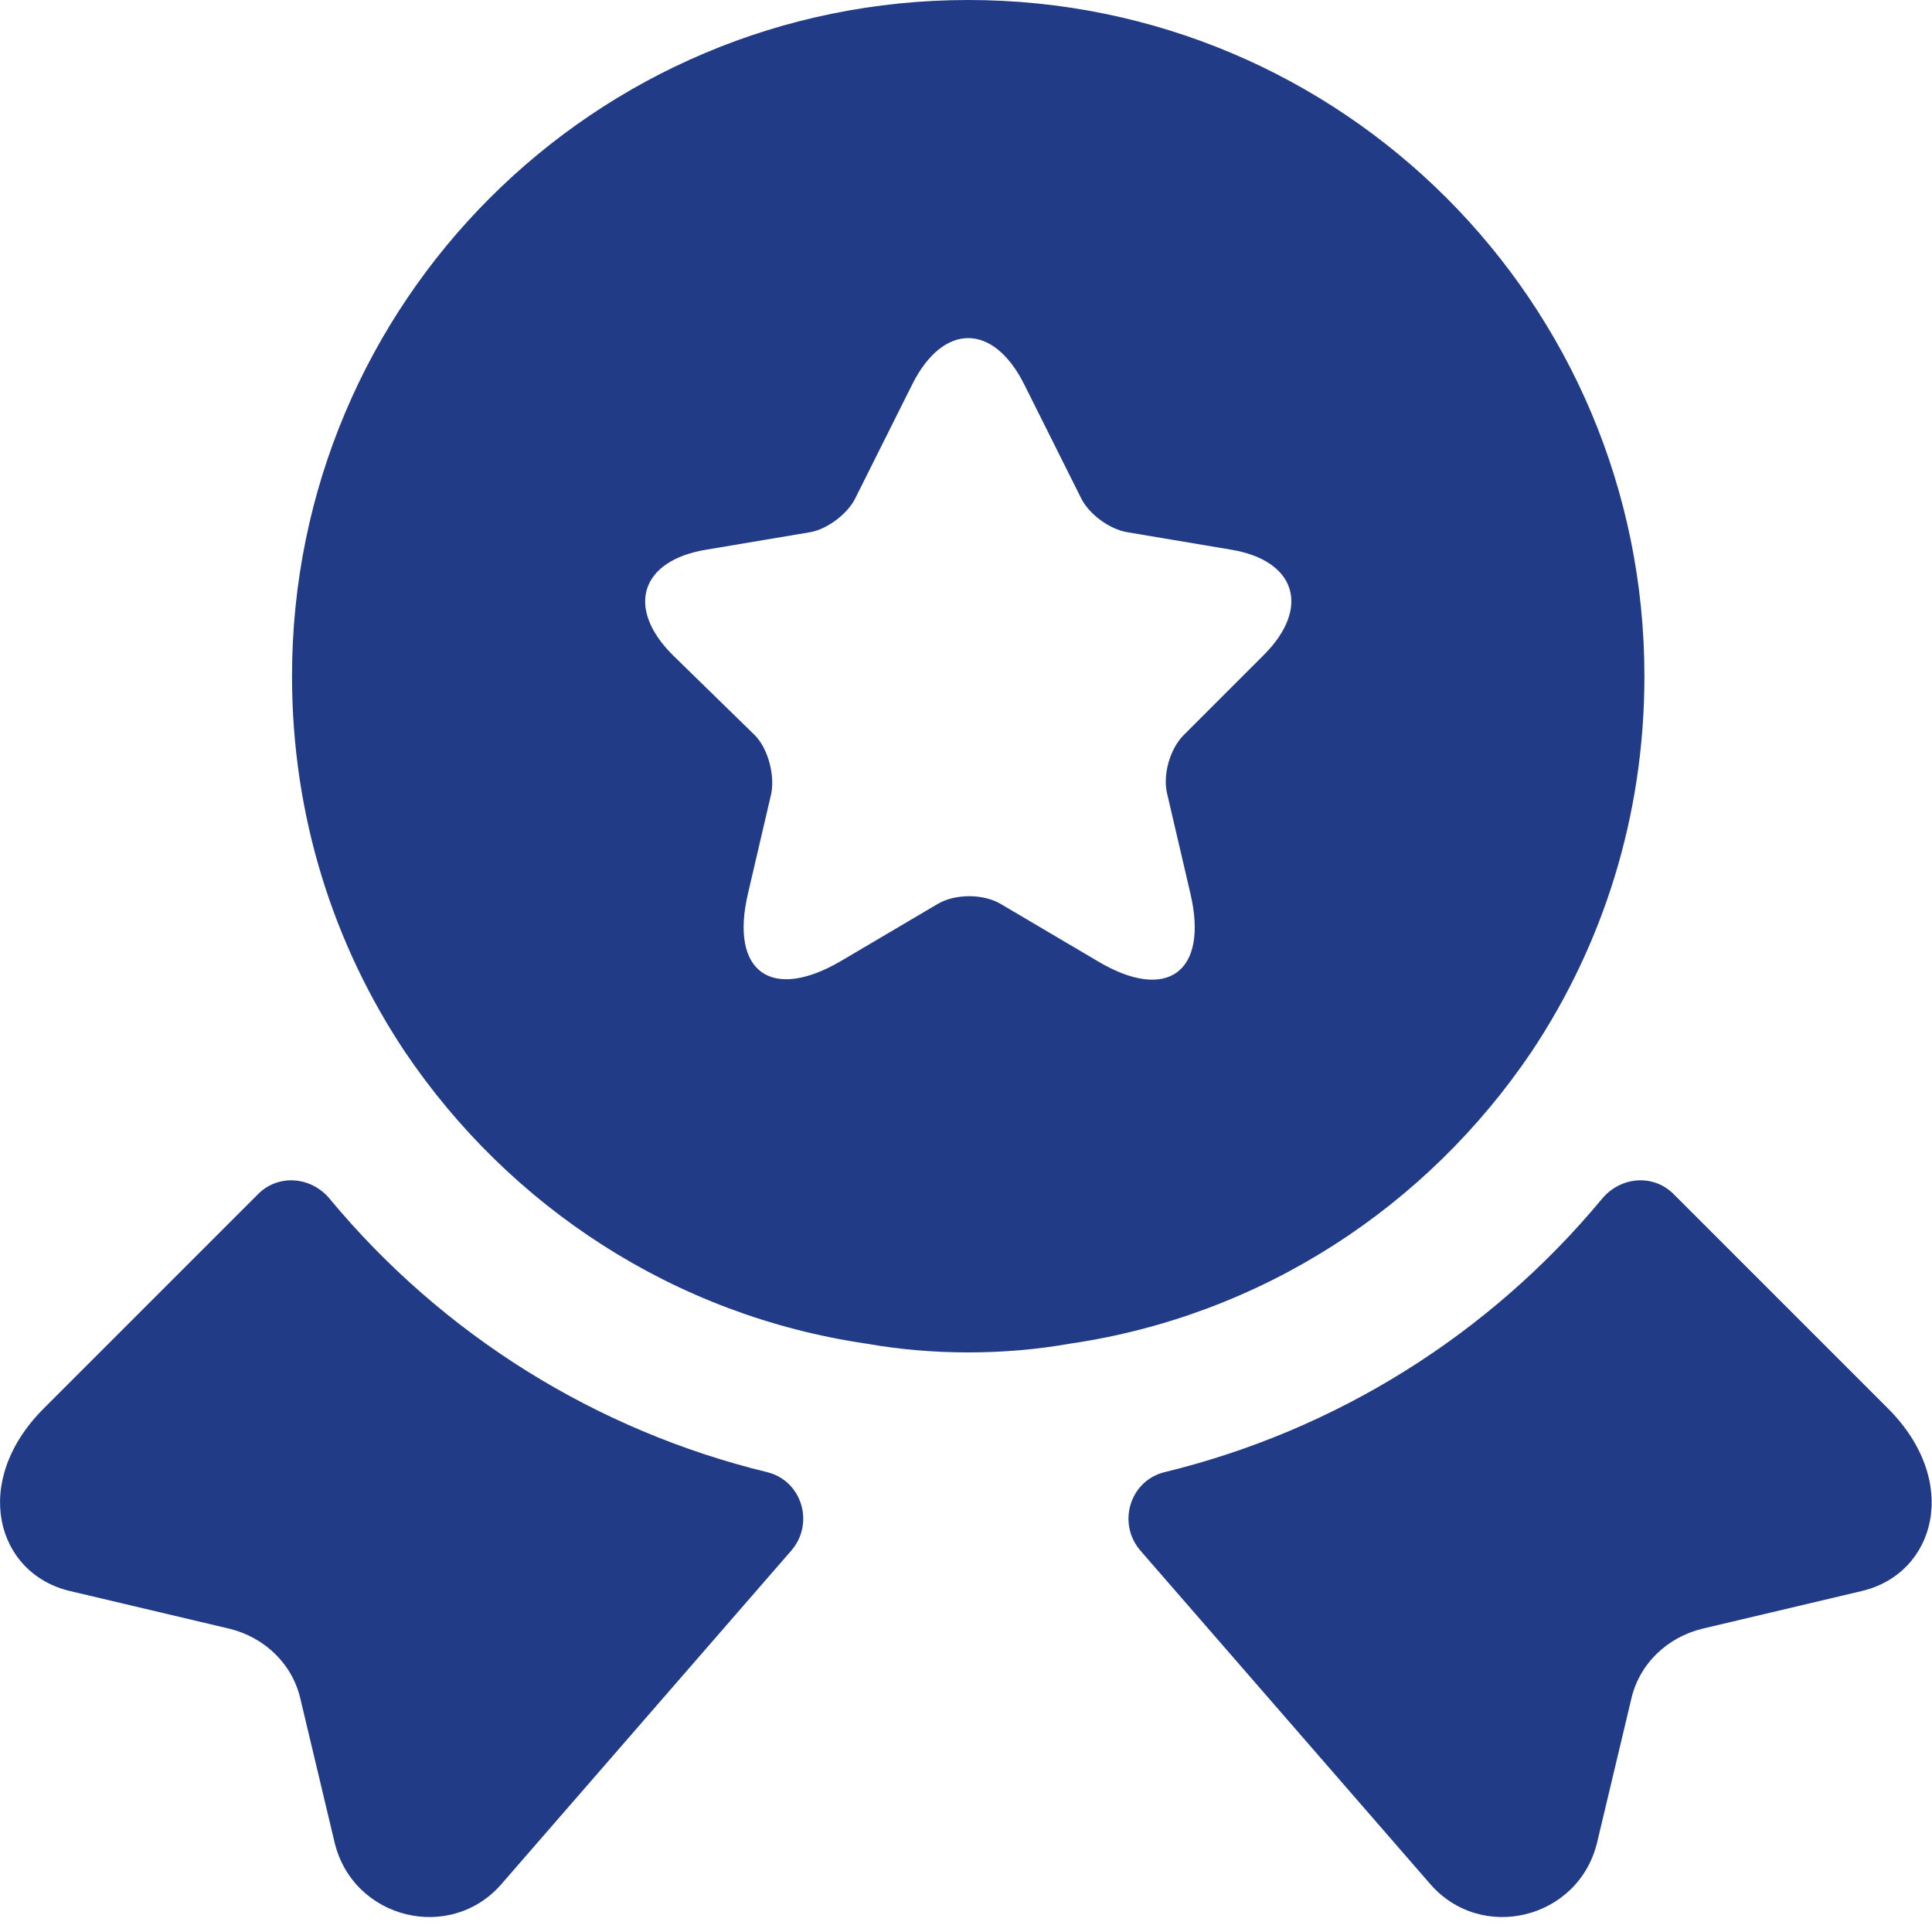
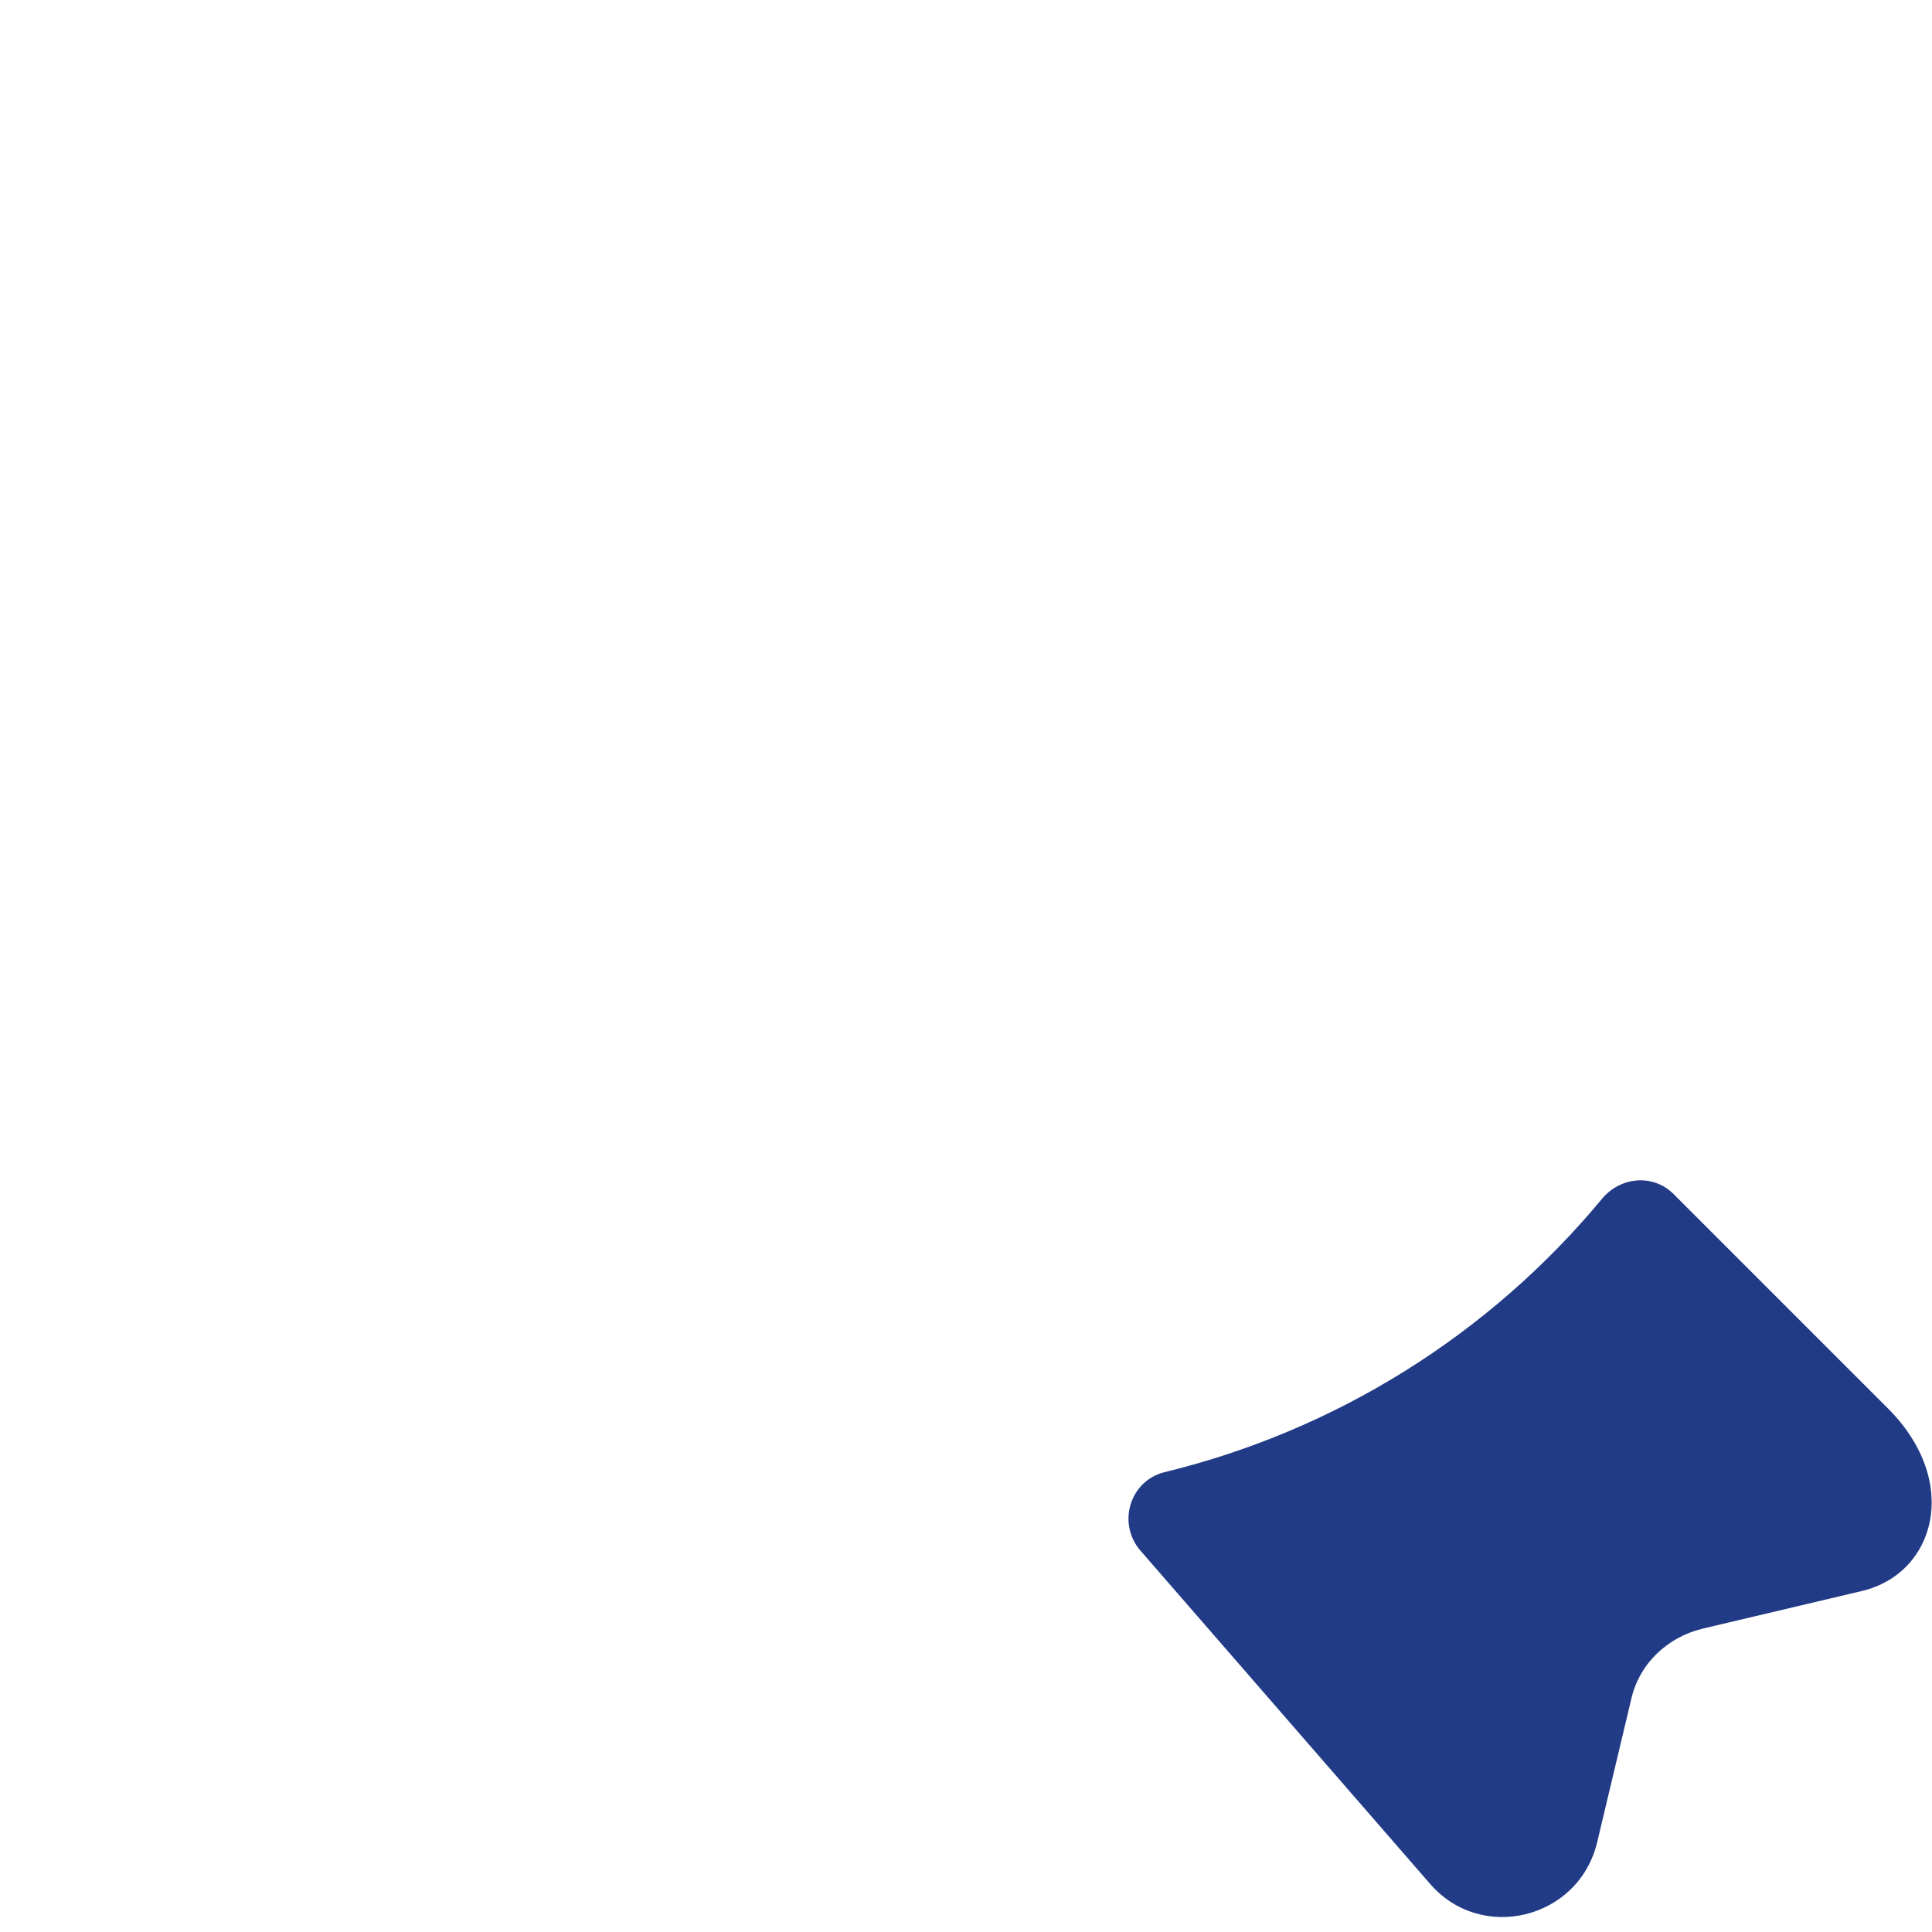
<svg xmlns="http://www.w3.org/2000/svg" width="20" height="20" viewBox="0 0 20 20" fill="none">
  <path d="M19.274 16.47L17.624 16.86C17.254 16.95 16.964 17.23 16.884 17.6L16.534 19.07C16.344 19.87 15.324 20.12 14.794 19.49L11.804 16.05C11.564 15.77 11.694 15.33 12.054 15.24C13.824 14.81 15.414 13.82 16.584 12.41C16.774 12.18 17.114 12.15 17.324 12.36L19.544 14.58C20.304 15.34 20.034 16.29 19.274 16.47Z" fill="#223B86" />
-   <path d="M0.723 16.47L2.373 16.86C2.743 16.95 3.033 17.23 3.113 17.6L3.463 19.07C3.653 19.87 4.673 20.12 5.203 19.49L8.193 16.05C8.433 15.77 8.303 15.33 7.943 15.24C6.173 14.81 4.583 13.82 3.413 12.41C3.223 12.18 2.883 12.15 2.673 12.36L0.453 14.58C-0.307 15.34 -0.037 16.29 0.723 16.47Z" fill="#223B86" />
-   <path d="M10.023 0C6.153 0 3.023 3.13 3.023 7C3.023 8.45 3.453 9.78 4.193 10.89C5.273 12.49 6.983 13.62 8.973 13.91C9.313 13.97 9.663 14 10.023 14C10.383 14 10.733 13.97 11.073 13.91C13.063 13.62 14.773 12.49 15.853 10.89C16.593 9.78 17.023 8.45 17.023 7C17.023 3.13 13.893 0 10.023 0ZM13.083 6.78L12.253 7.61C12.113 7.75 12.033 8.02 12.083 8.22L12.323 9.25C12.513 10.06 12.083 10.38 11.363 9.95L10.363 9.36C10.183 9.25 9.883 9.25 9.703 9.36L8.703 9.95C7.983 10.37 7.553 10.06 7.743 9.25L7.983 8.22C8.023 8.03 7.953 7.75 7.813 7.61L6.963 6.78C6.473 6.29 6.633 5.8 7.313 5.69L8.383 5.51C8.563 5.48 8.773 5.32 8.853 5.16L9.443 3.98C9.763 3.34 10.283 3.34 10.603 3.98L11.193 5.16C11.273 5.32 11.483 5.48 11.673 5.51L12.743 5.69C13.413 5.8 13.573 6.29 13.083 6.78Z" fill="#223B86" />
</svg>